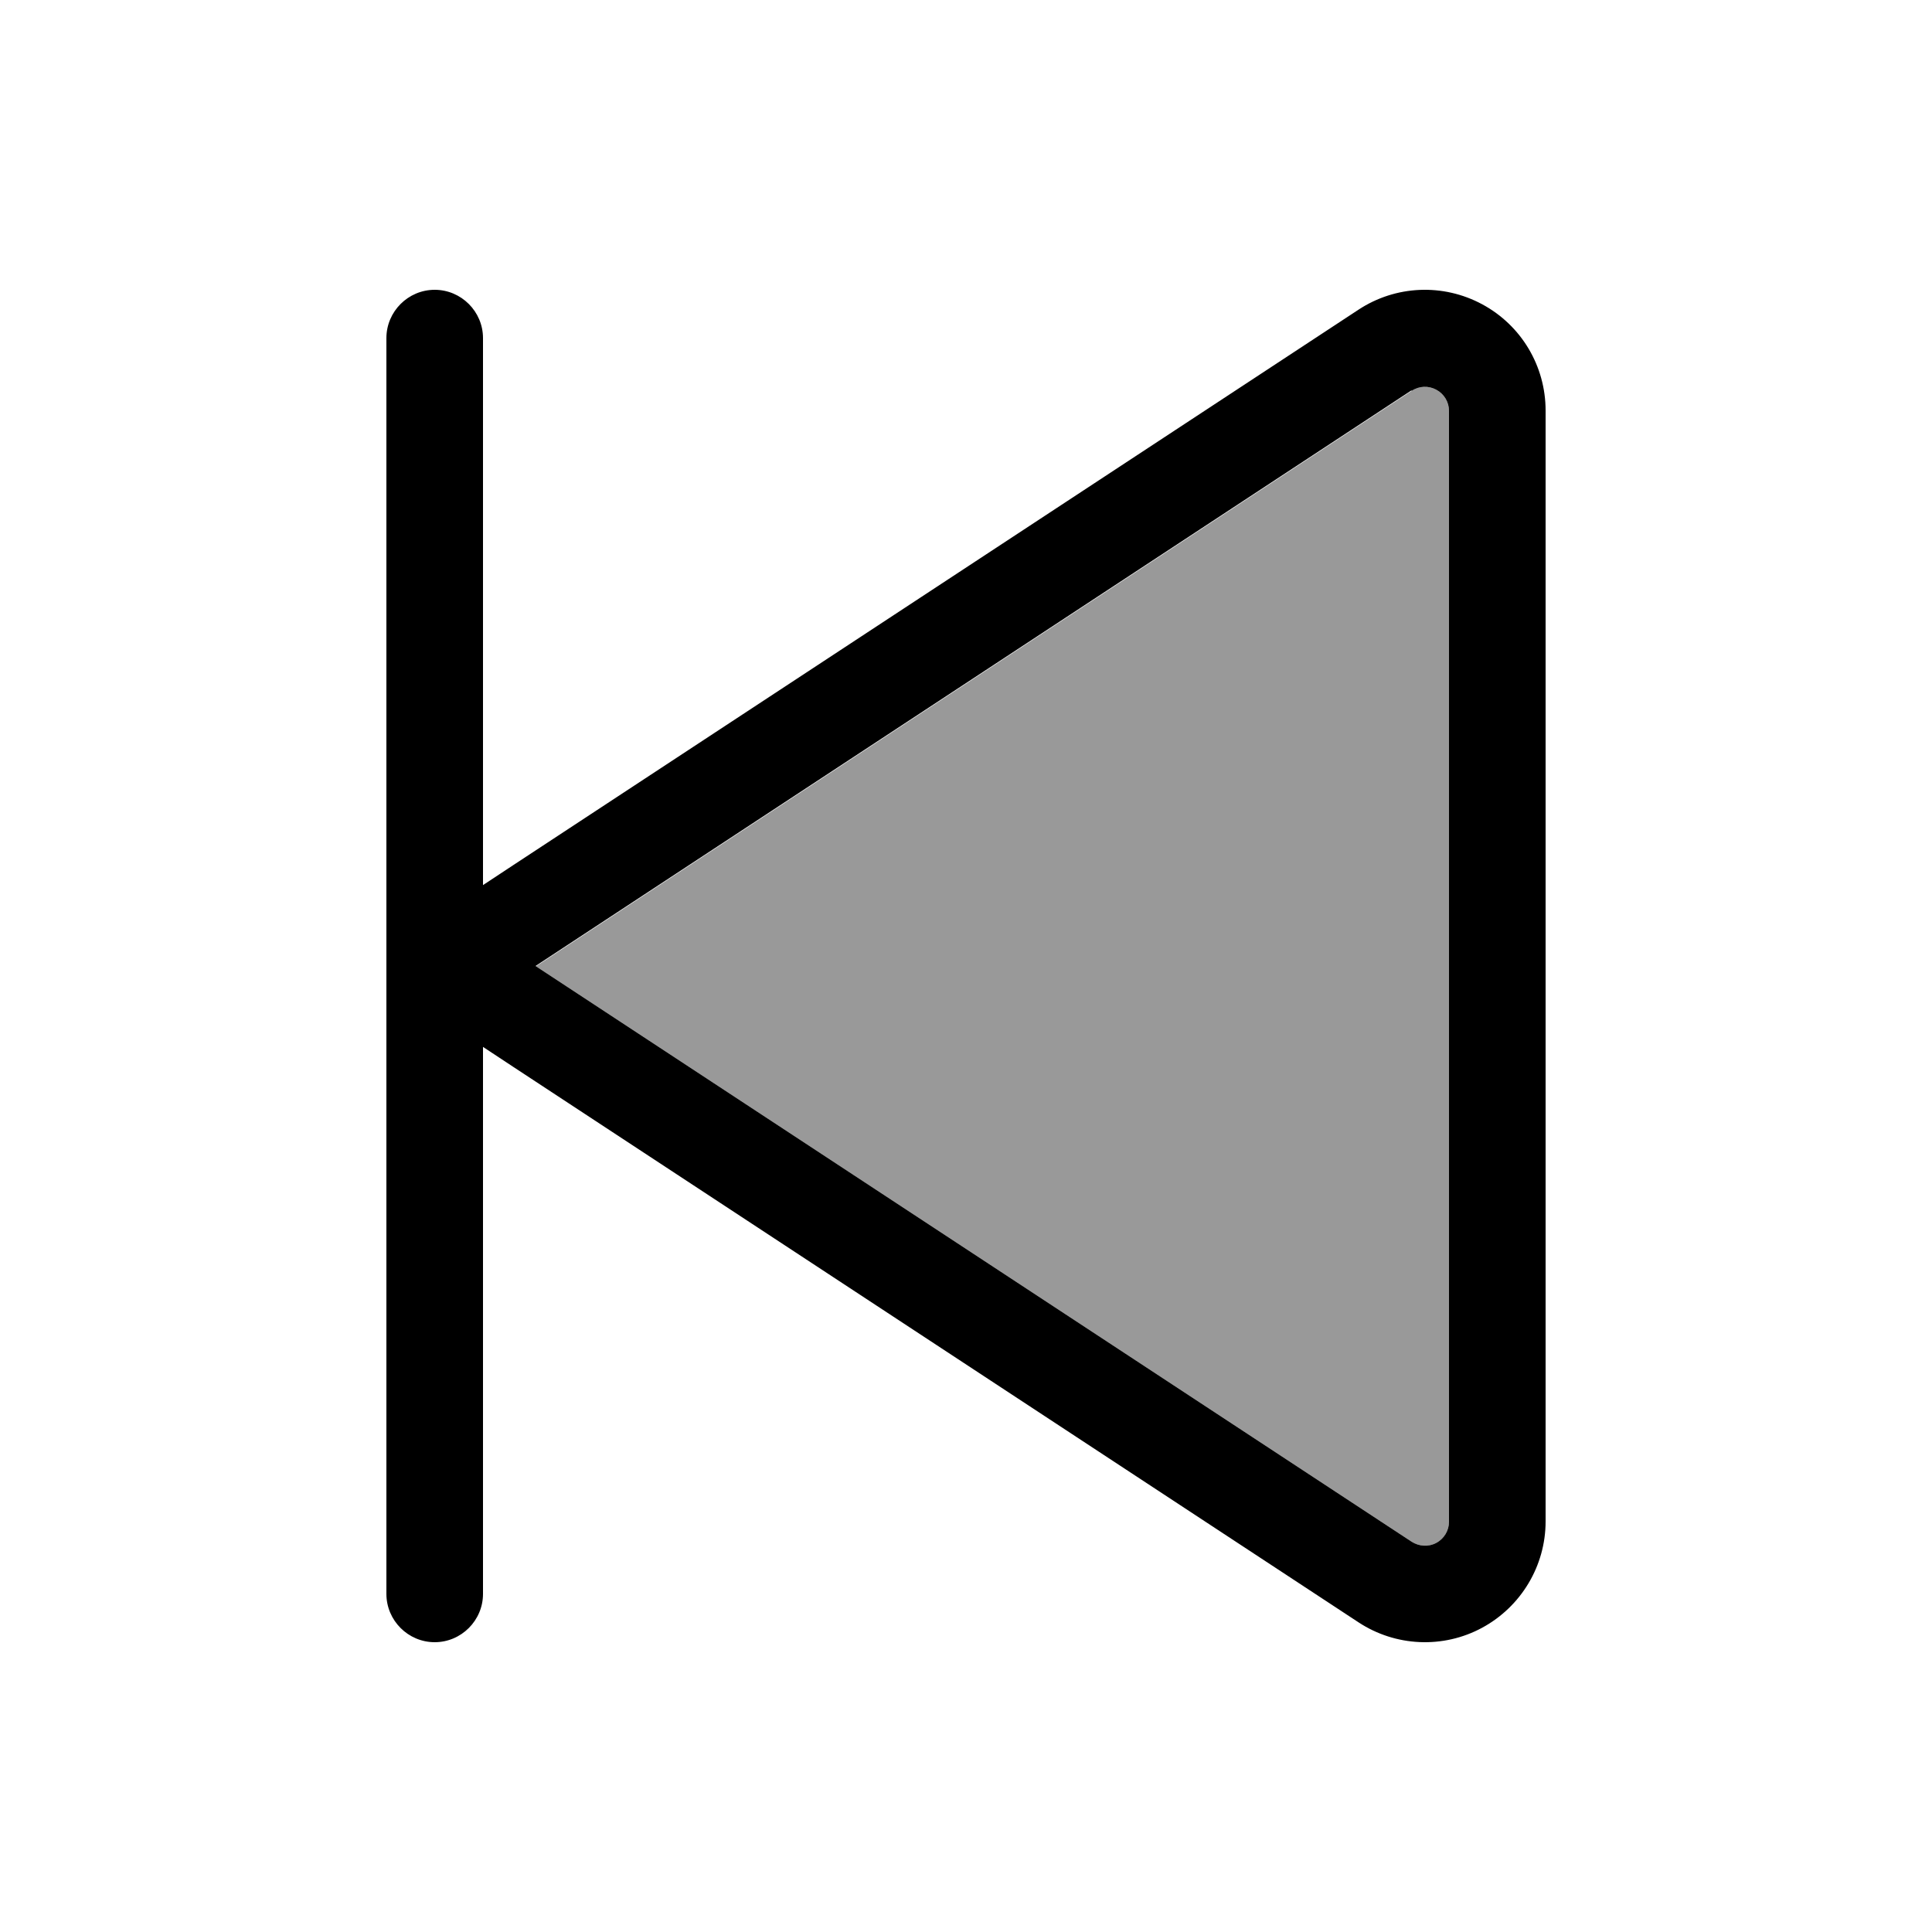
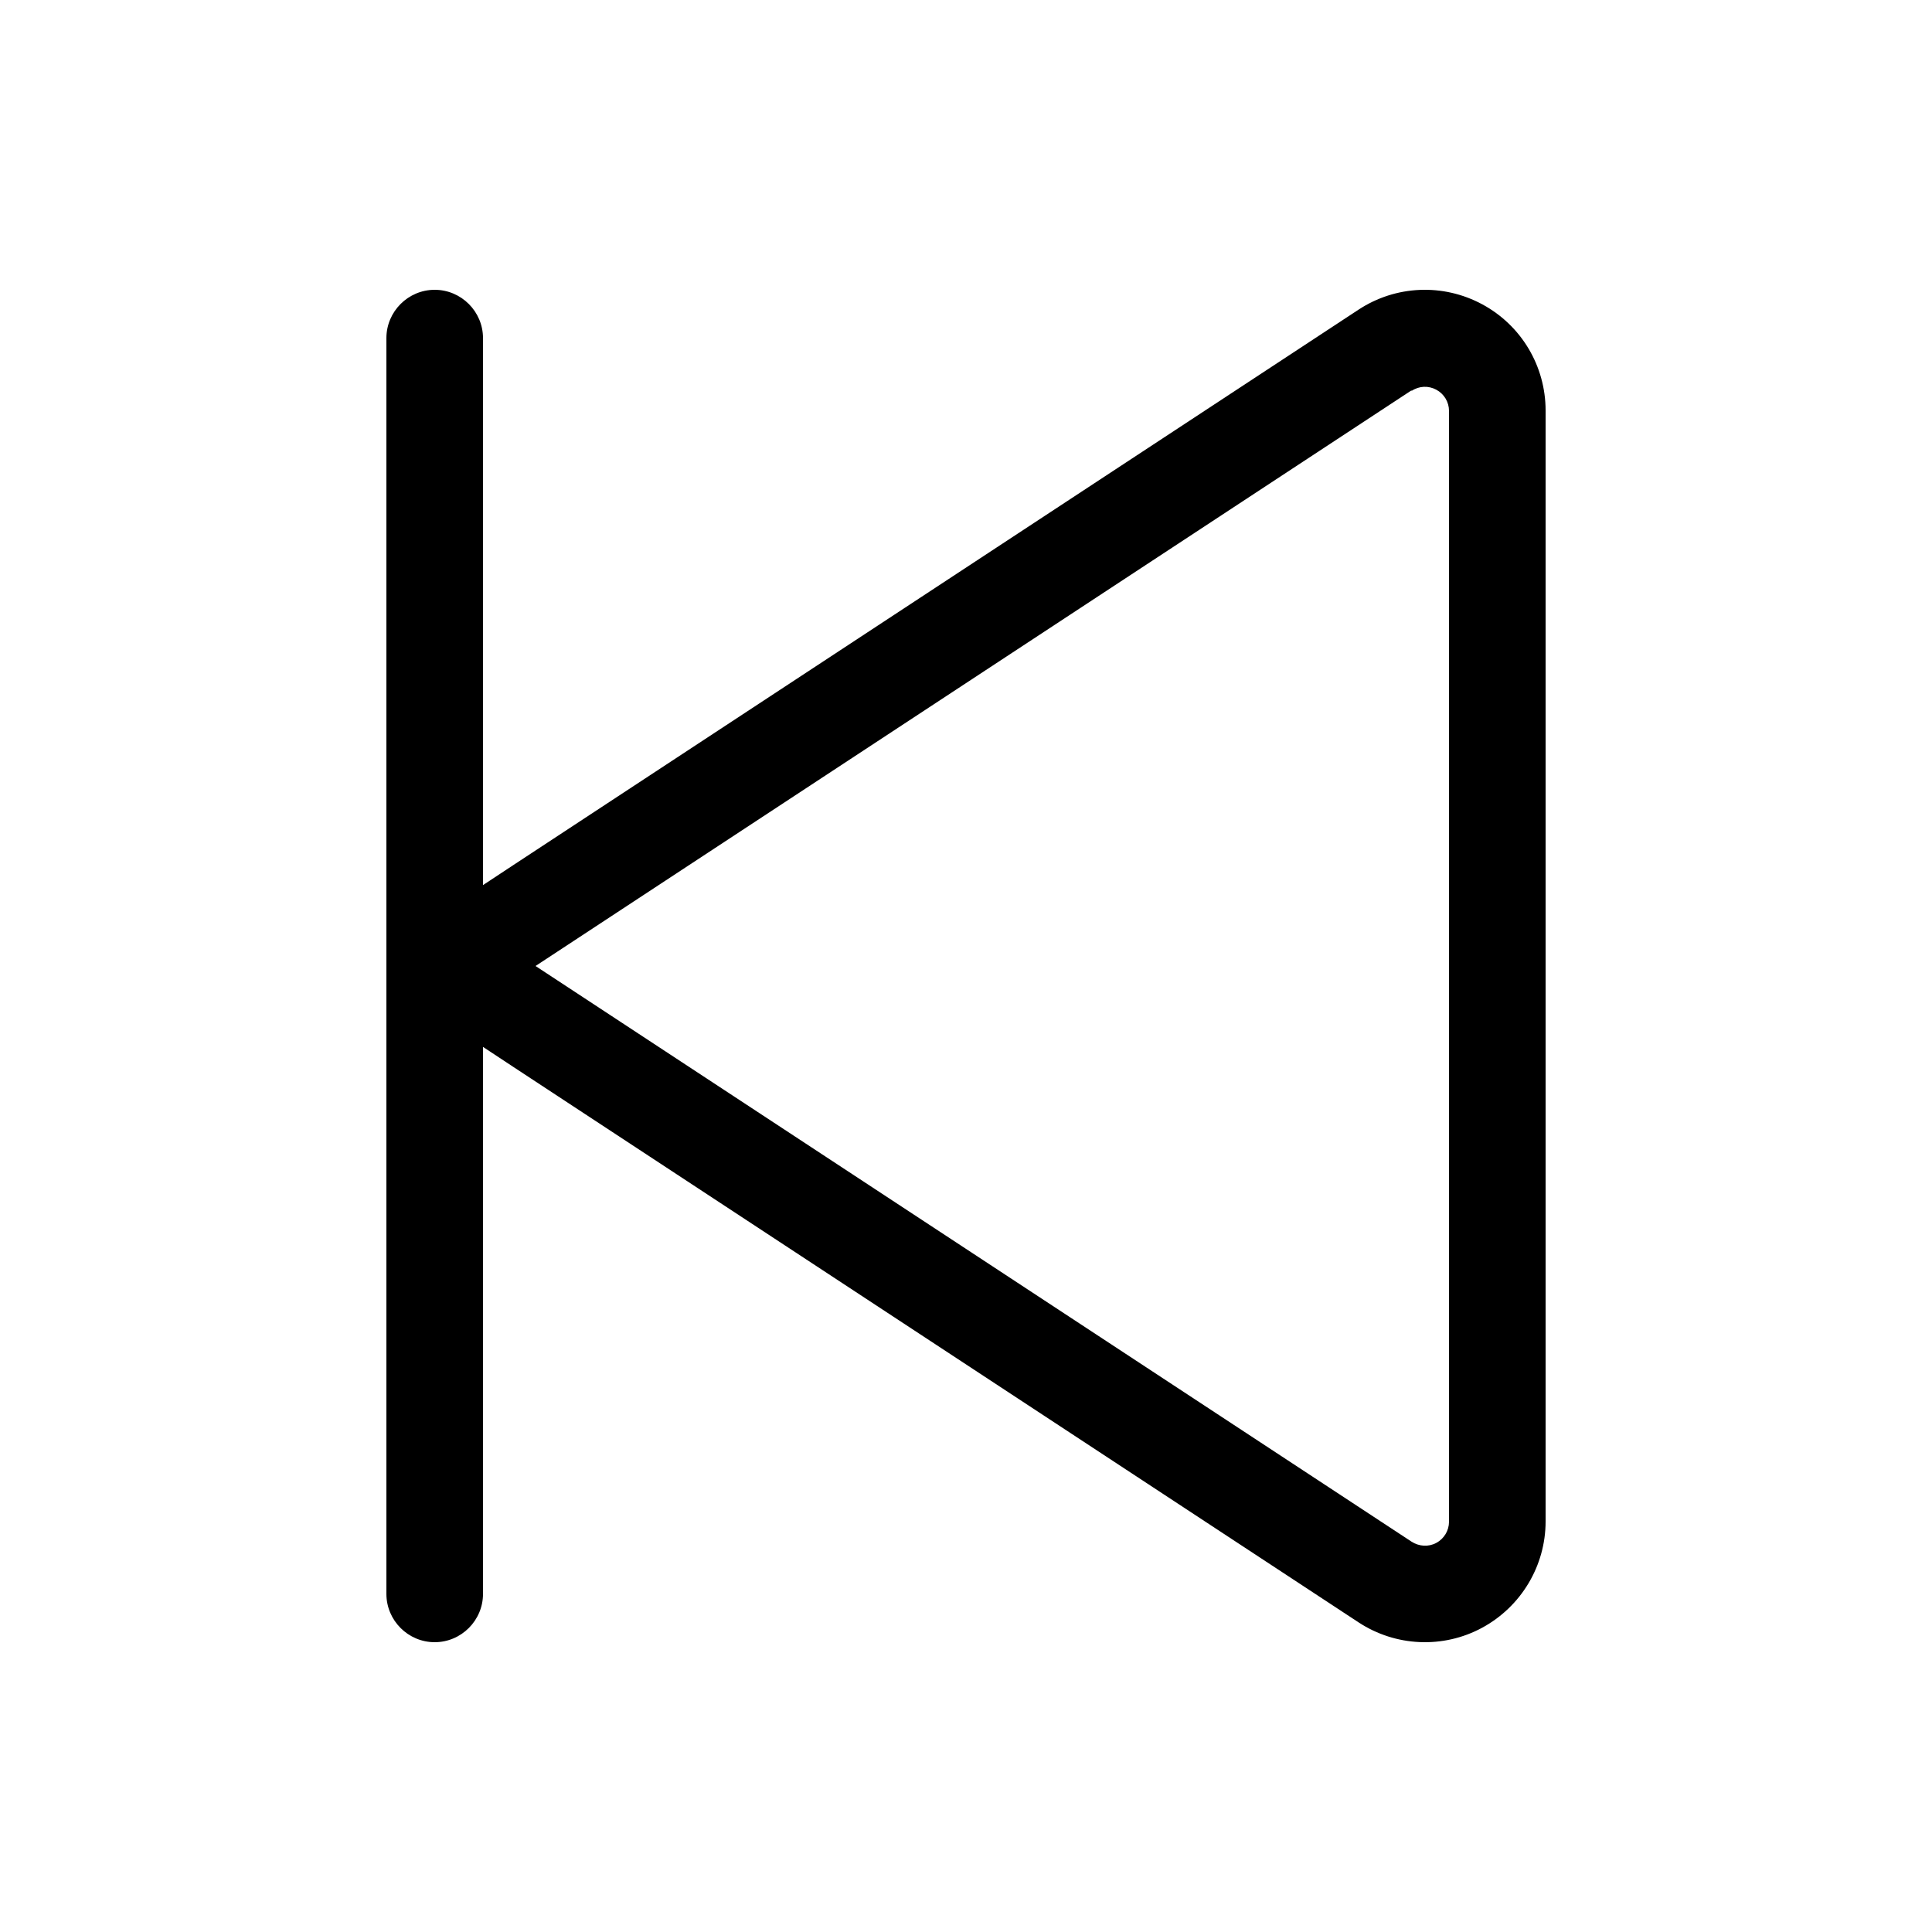
<svg xmlns="http://www.w3.org/2000/svg" viewBox="0 0 640 640">
-   <path opacity=".4" fill="currentColor" d="M177.4 320L187.6 326.7L467.6 510.7C470.1 512.3 473.2 512.5 475.8 511.1C478.4 509.7 480 507 480 504.1L480 136.1C480 133.2 478.4 130.5 475.8 129.1C473.2 127.7 470.1 127.8 467.6 129.5L187.6 313.5L177.4 320.2z" />
  <path fill="currentColor" d="M144 96C152.8 96 160 103.2 160 112L160 293.2L170 286.6L450 102.6C462.3 94.5 478 93.8 491 100.8C504 107.8 512 121.3 512 136L512 504C512 518.7 503.9 532.2 491 539.2C478.1 546.2 462.3 545.5 450 537.4L170 353.4L160 346.8L160 528C160 536.8 152.8 544 144 544C135.2 544 128 536.8 128 528L128 112C128 103.2 135.2 96 144 96zM467.6 129.3L187.6 313.3L177.4 320L187.6 326.7L467.6 510.7C470.1 512.3 473.2 512.5 475.8 511.1C478.4 509.7 480 507 480 504.1L480 136.1C480 133.2 478.4 130.5 475.8 129.1C473.2 127.7 470.1 127.8 467.6 129.5z" />
</svg>